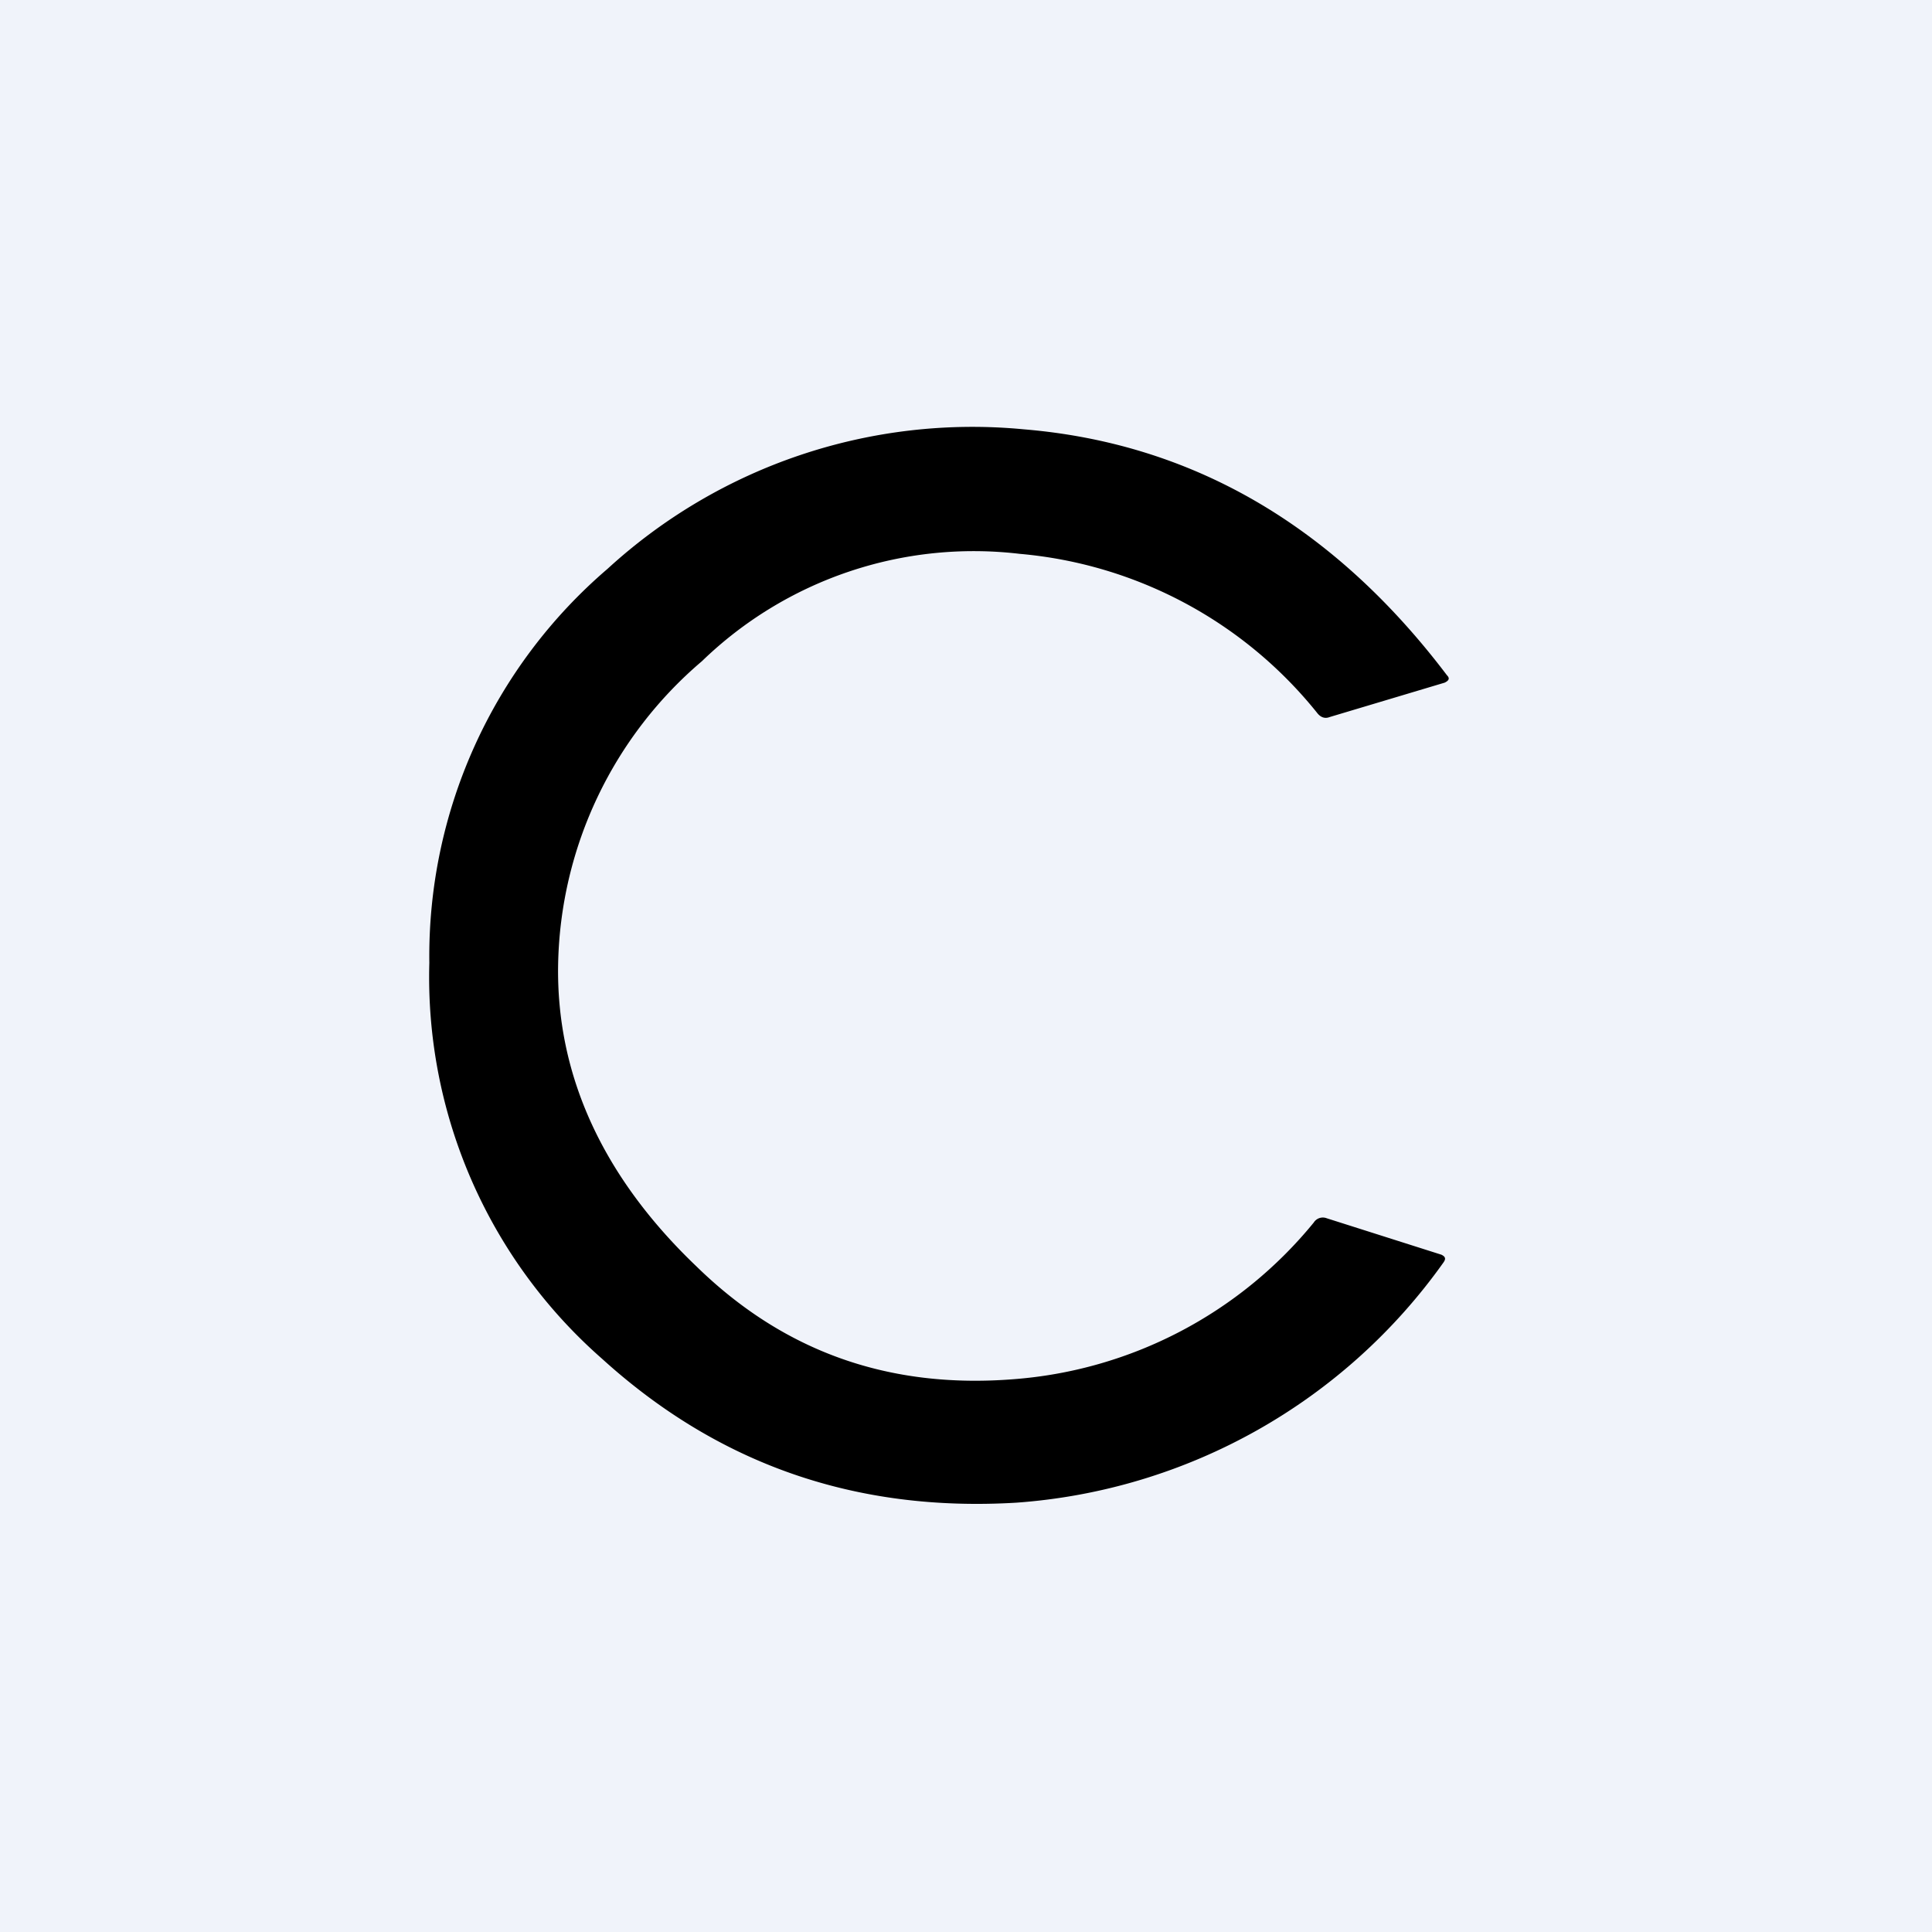
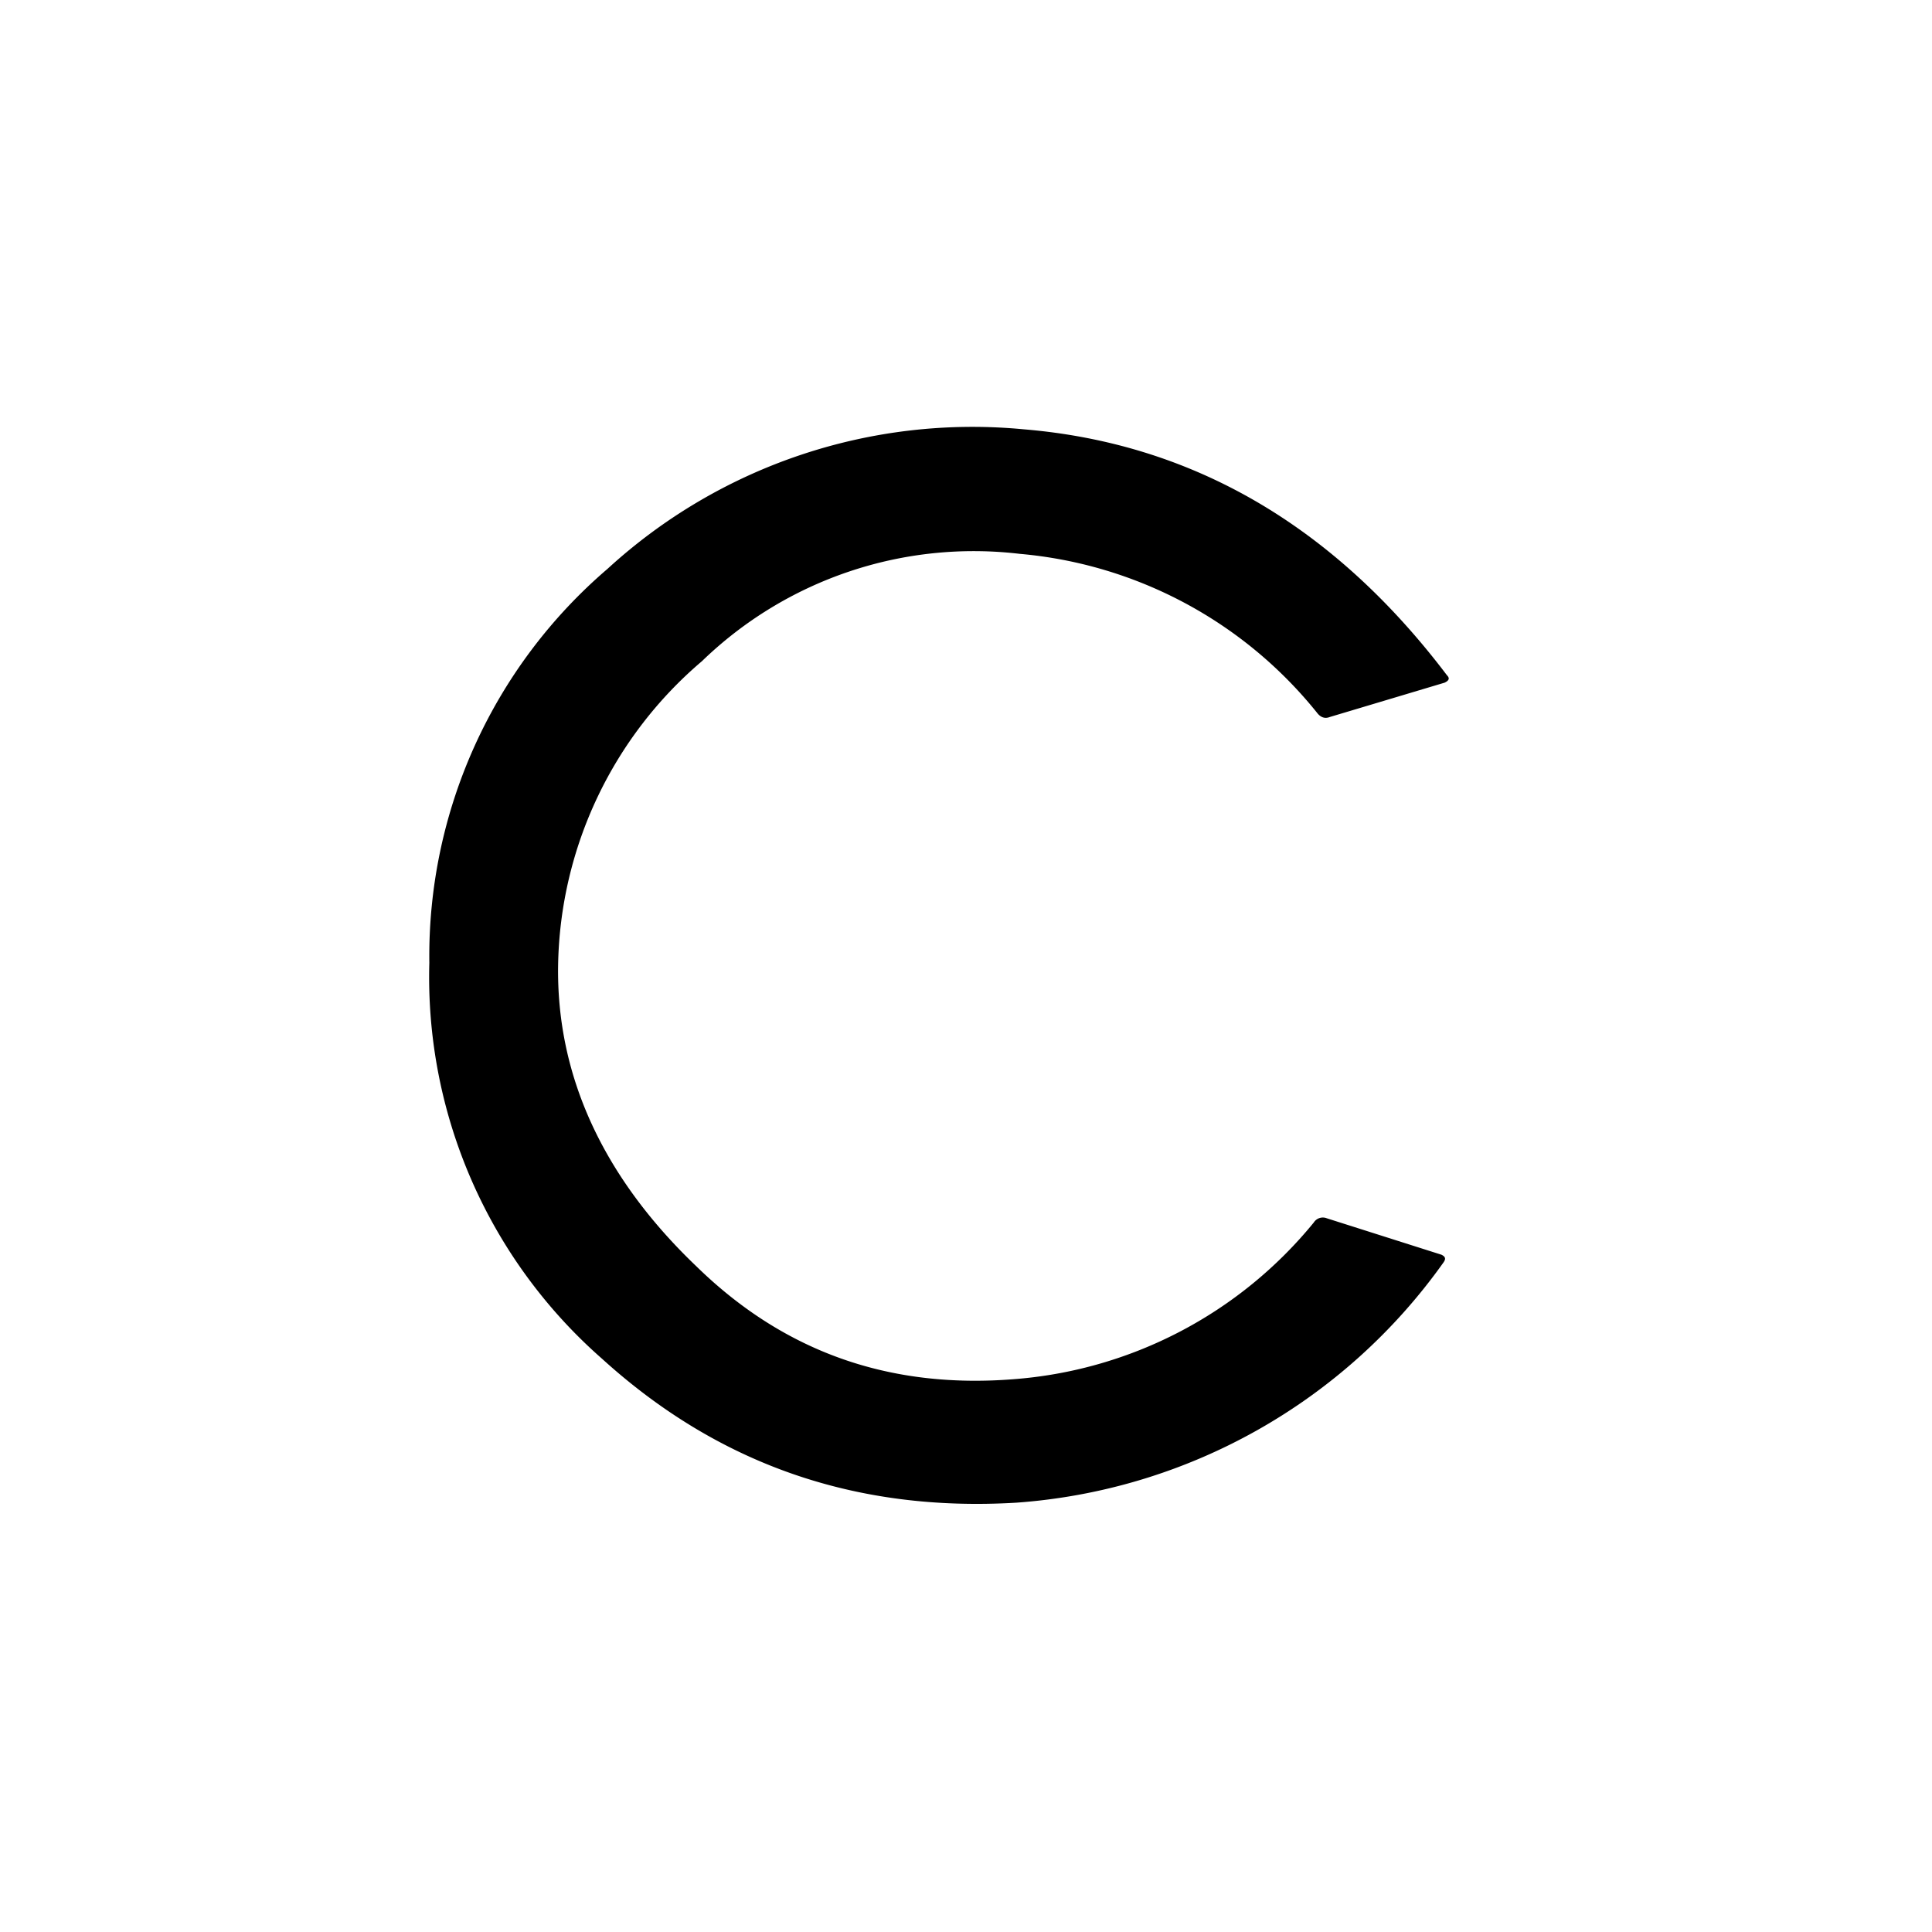
<svg xmlns="http://www.w3.org/2000/svg" width="18" height="18" viewBox="0 0 18 18">
-   <path fill="#F0F3FA" d="M0 0h18v18H0z" />
  <path d="M5.2 8.98c-.02 1.04.42 1.99 1.29 2.82.82.8 1.8 1.14 2.95 1.05a4 4 0 0 0 2.8-1.46.1.1 0 0 1 .12-.04l1.07.34c.04.02.04.04.02.07A5.35 5.35 0 0 1 9.47 14c-1.5.09-2.78-.36-3.86-1.34A4.73 4.73 0 0 1 4 8.97 4.75 4.75 0 0 1 5.66 5.3 5.03 5.03 0 0 1 9.54 4c1.56.13 2.88.89 3.94 2.29.03.03.02.05-.02.07l-1.07.32c-.05.02-.09 0-.12-.04A4 4 0 0 0 9.5 5.16a3.64 3.64 0 0 0-2.96 1 3.8 3.8 0 0 0-1.34 2.82Z" />
</svg>